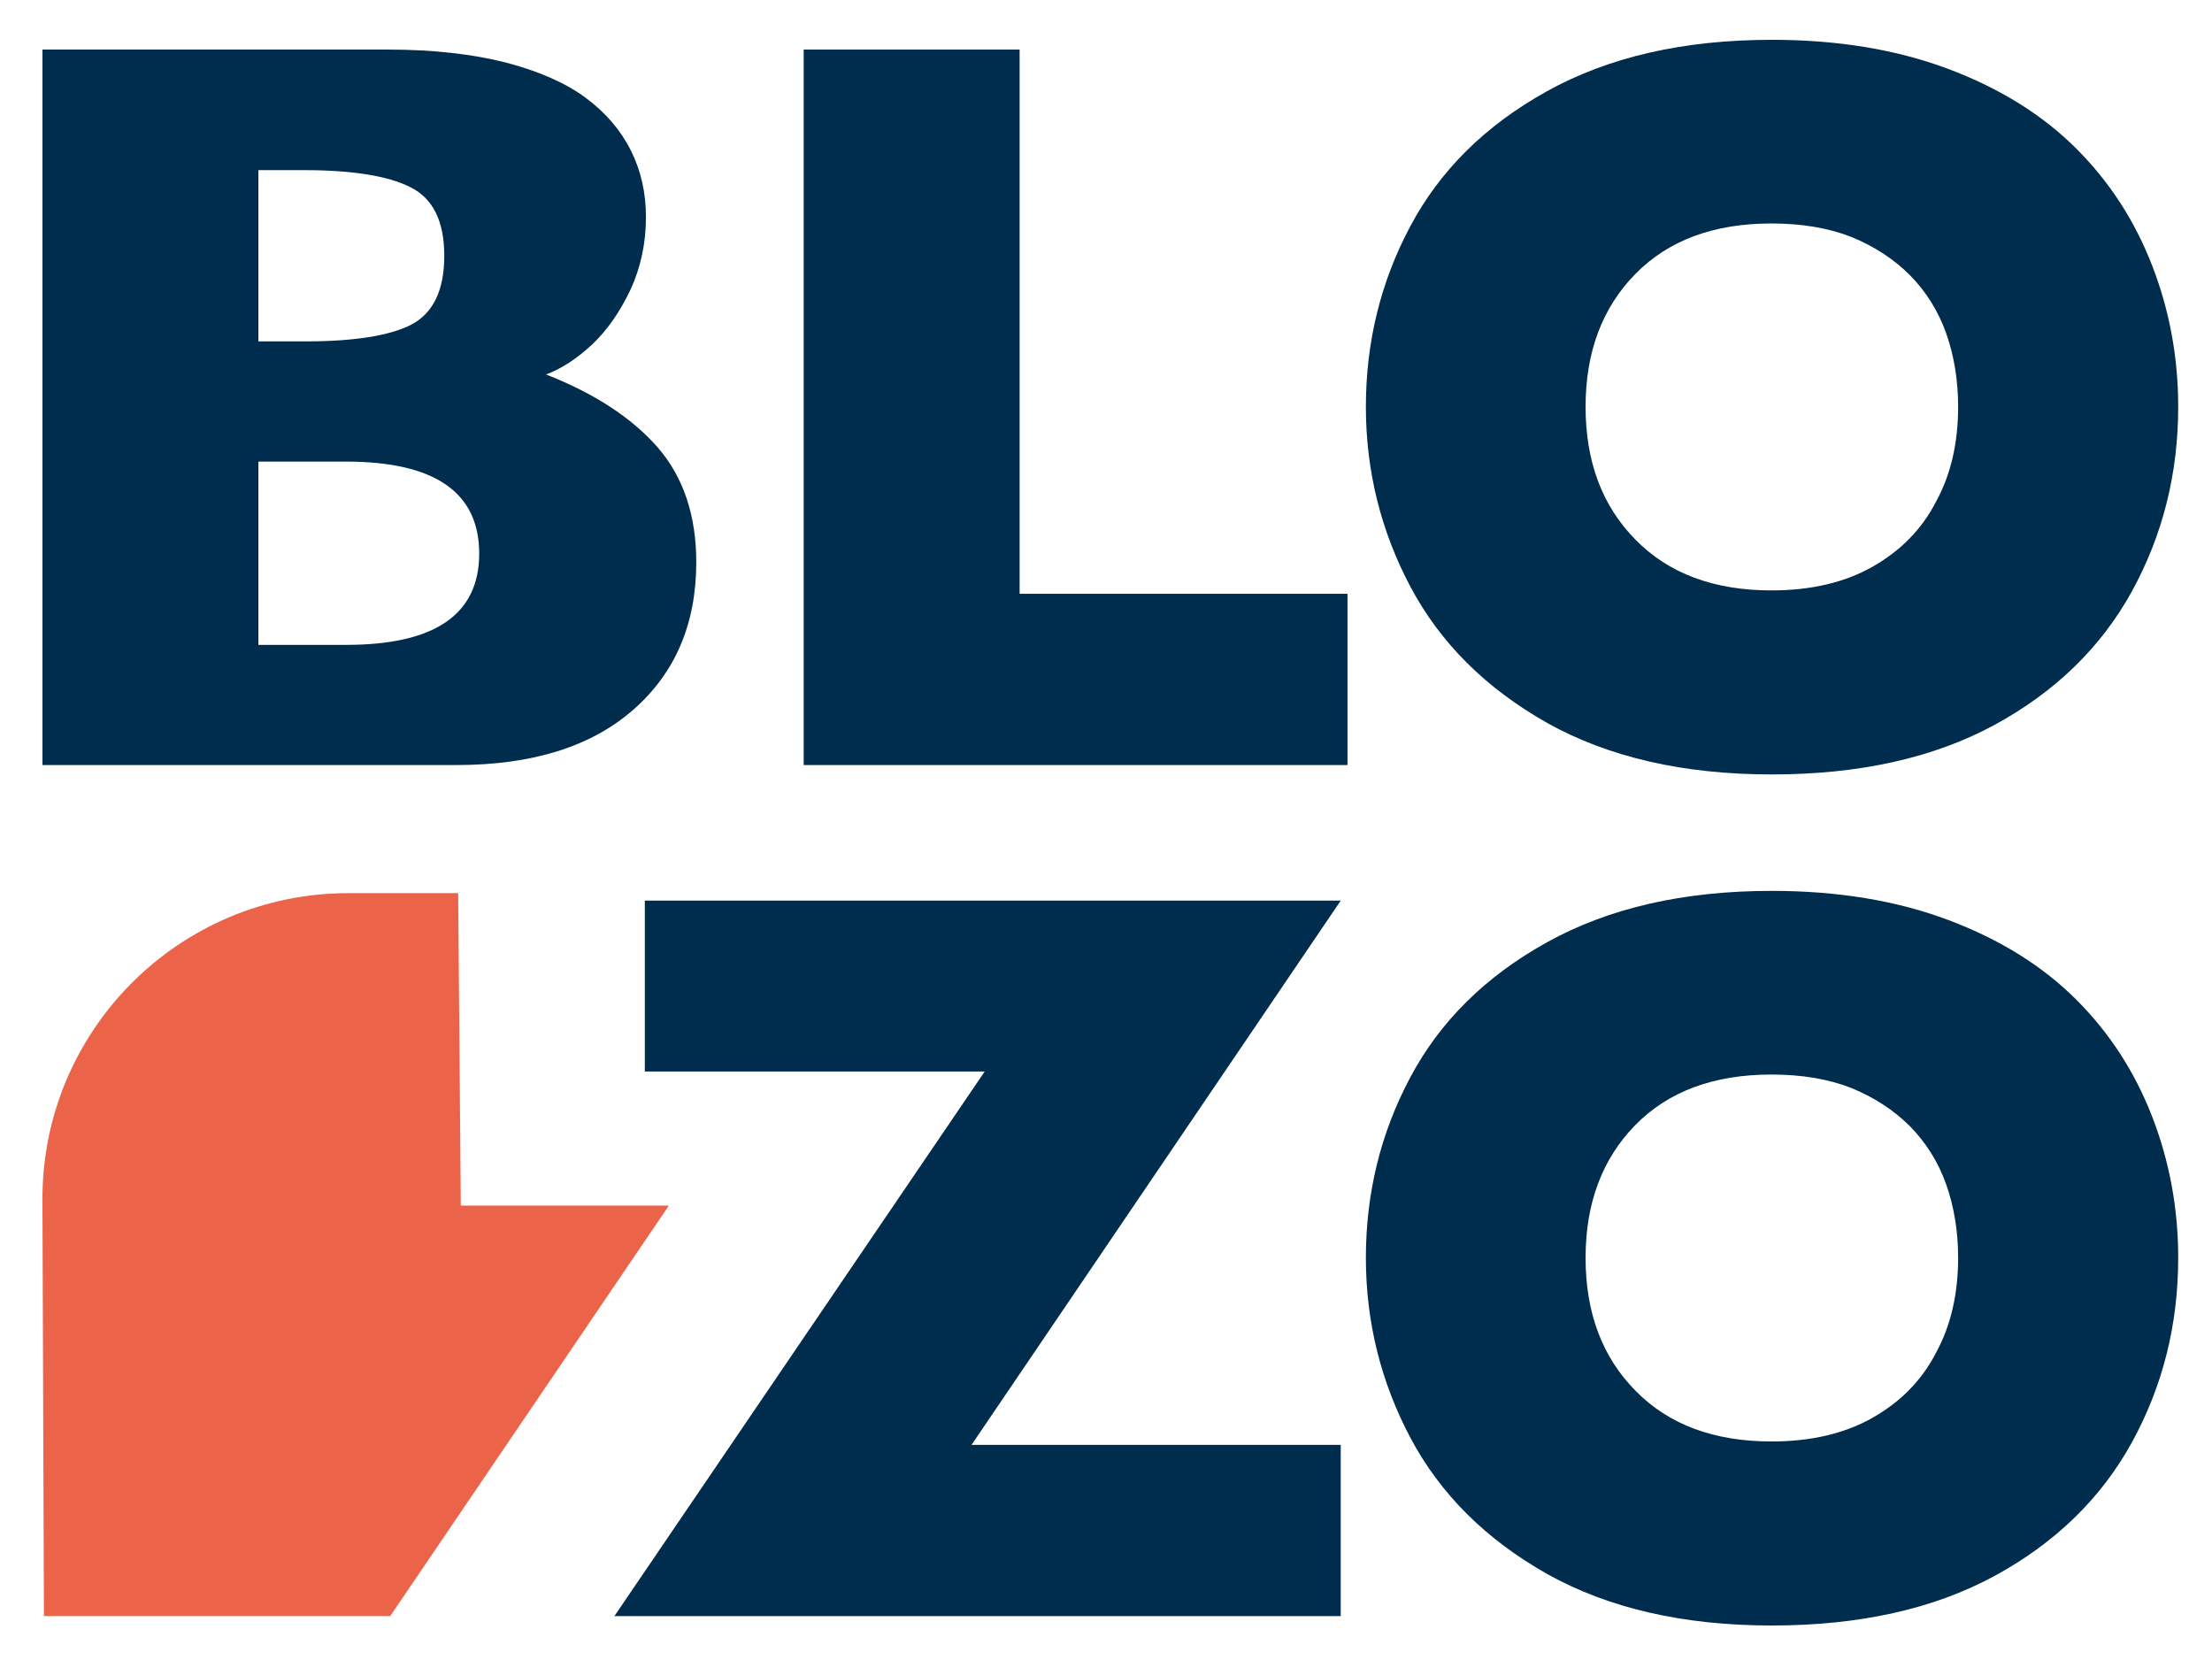
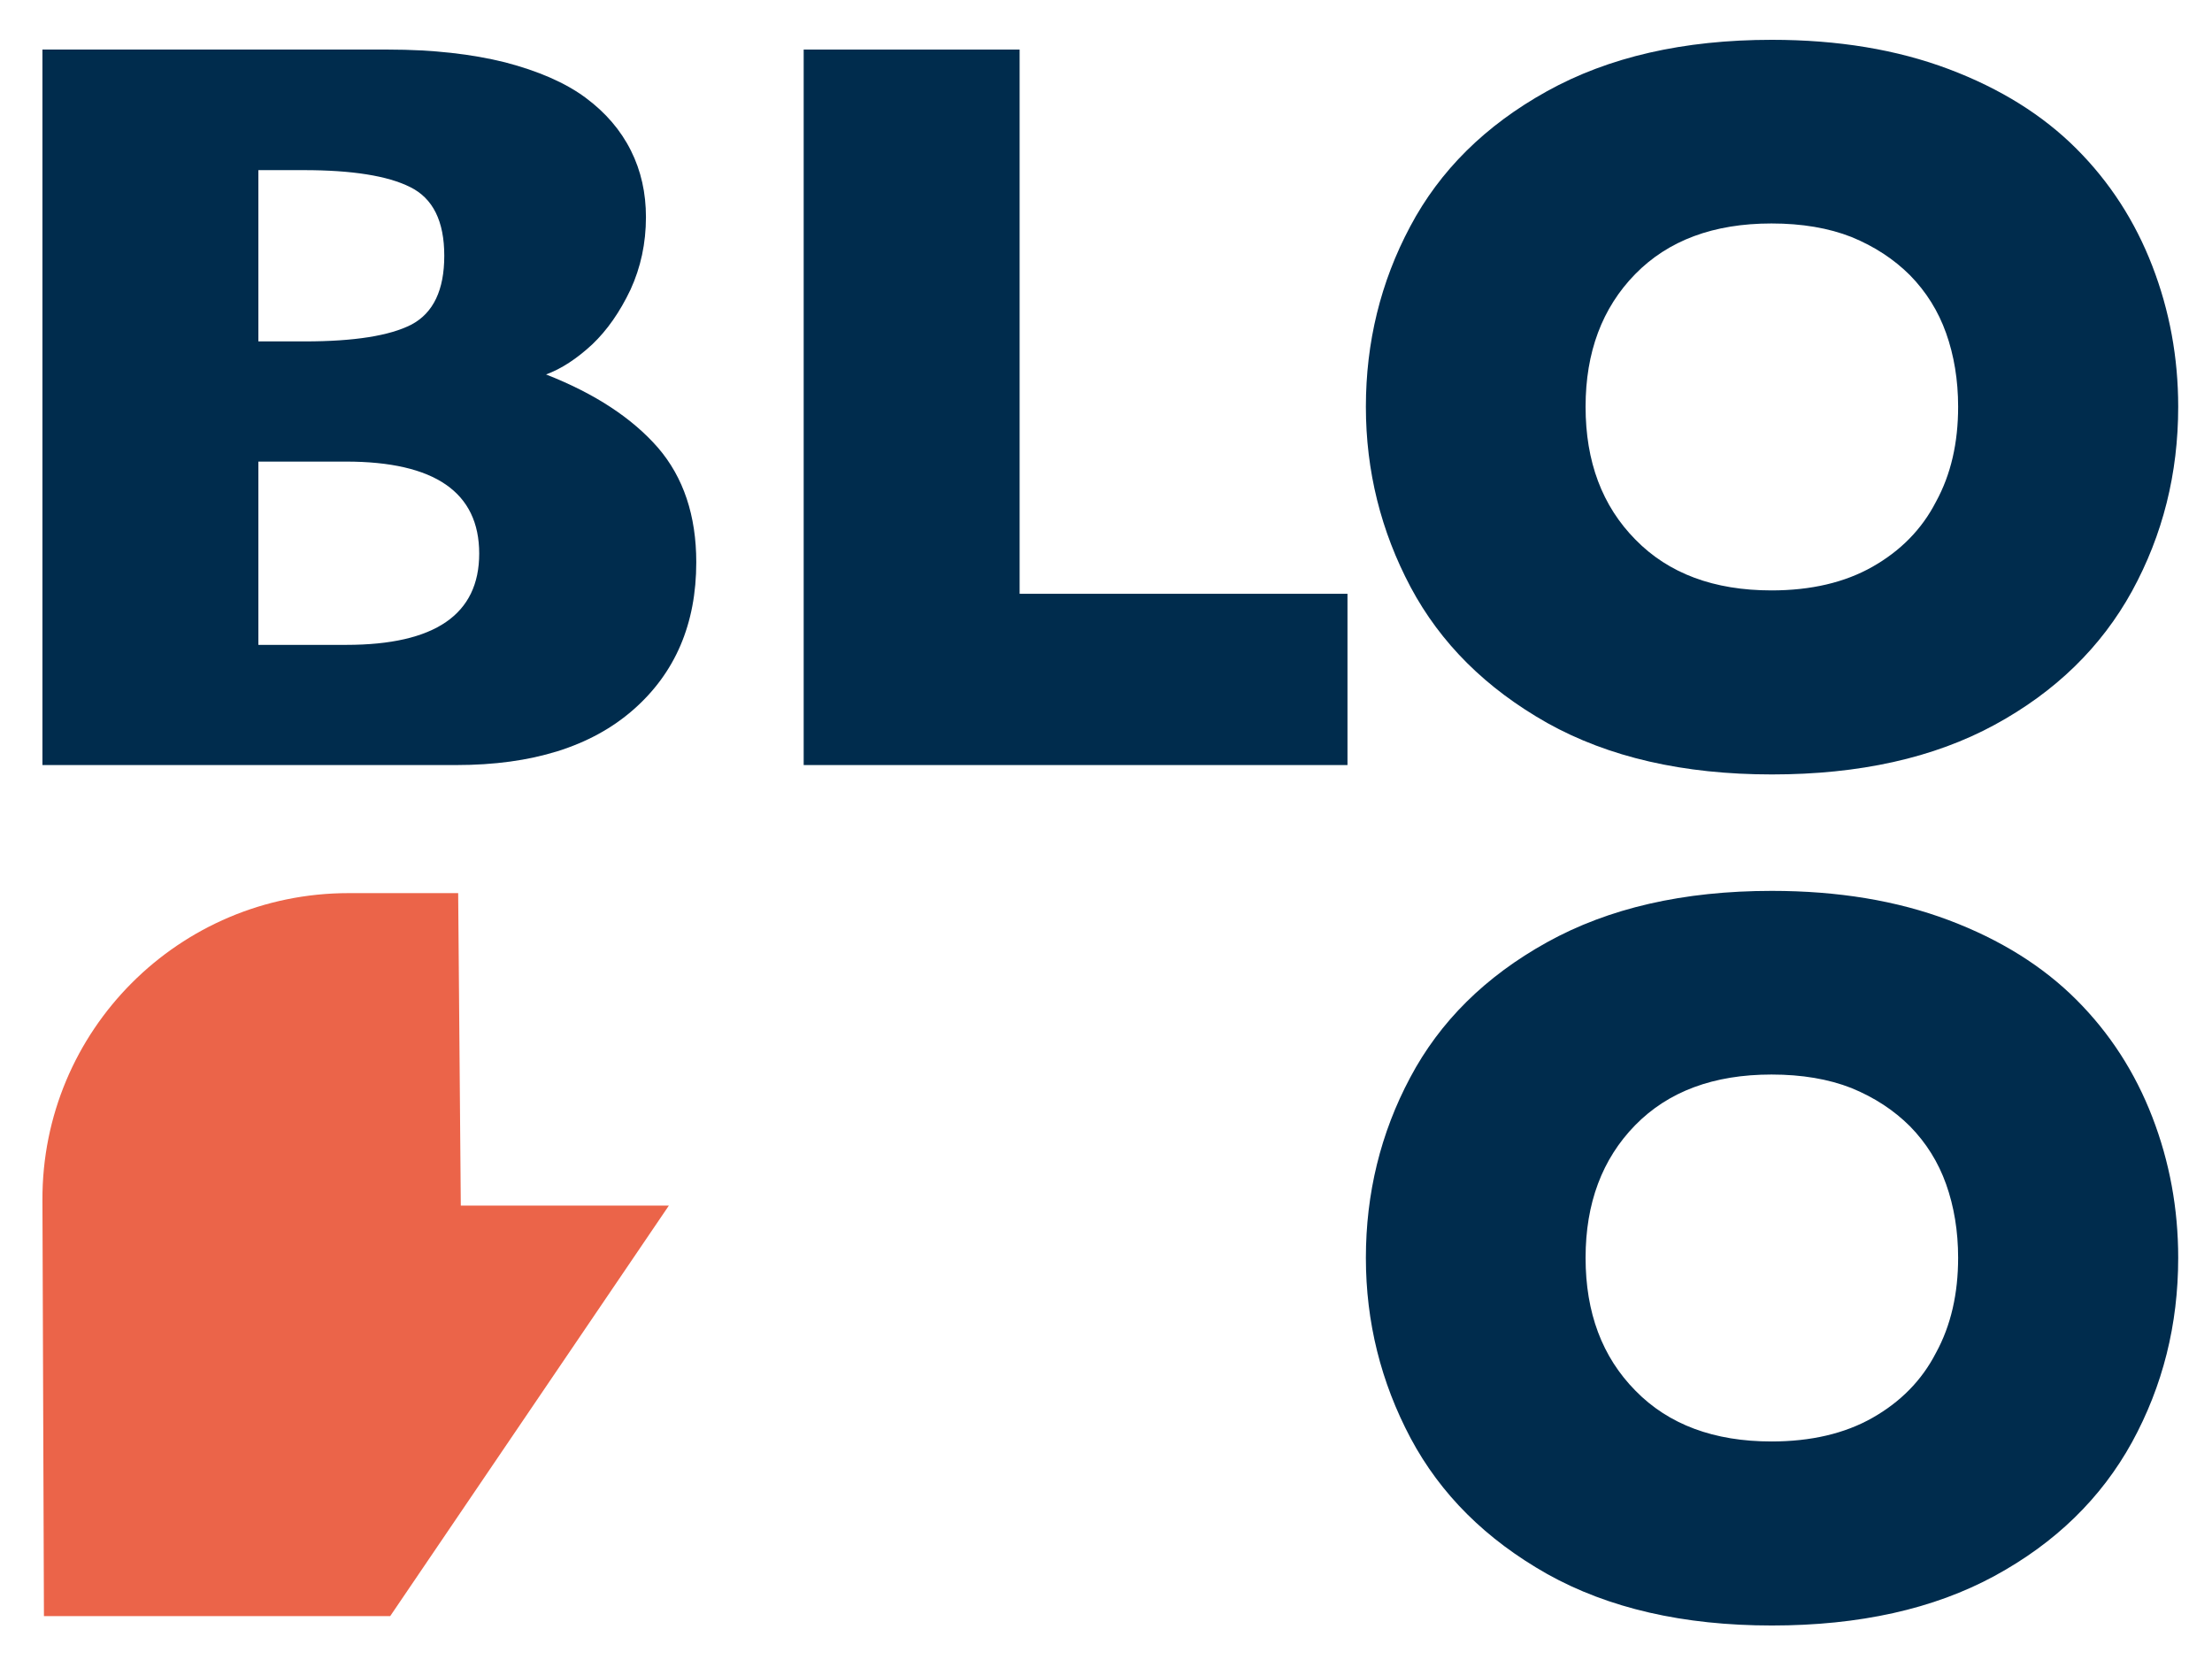
<svg xmlns="http://www.w3.org/2000/svg" xmlns:xlink="http://www.w3.org/1999/xlink" id="Laag_1" x="0px" y="0px" viewBox="0 0 589 442" style="enable-background:new 0 0 589 442;" xml:space="preserve">
  <style type="text/css">
	.st0{clip-path:url(#SVGID_00000153695812594823323530000000423786317673754038_);fill:#002C4D;}
	.st1{clip-path:url(#SVGID_00000153695812594823323530000000423786317673754038_);fill:#EB6449;}
</style>
  <g>
    <defs>
      <rect id="SVGID_1_" x="11.2" y="10.6" width="568.8" height="422.2" />
    </defs>
    <clipPath id="SVGID_00000041291227062882452130000017981589568852606650_">
      <use xlink:href="#SVGID_1_" style="overflow:visible;" />
    </clipPath>
    <path style="clip-path:url(#SVGID_00000041291227062882452130000017981589568852606650_);fill:#002C4D;" d="M185.4,149.7   c0,16.4-5.6,29.5-16.8,39.3c-11.2,9.8-26.9,14.7-47.1,14.7H11.3V13.2h92.1c11.9,0,22.3,1.2,31.1,3.4c8.8,2.3,16,5.4,21.4,9.4   c5.4,4,9.4,8.7,12.1,14.1c2.7,5.4,4,11.3,4,17.7c0,7-1.4,13.4-4.1,19.3c-2.8,5.9-6.2,10.8-10.2,14.6c-4.1,3.8-8.2,6.5-12.3,8   c13,5.1,22.9,11.6,29.8,19.5C182,127.1,185.4,137.3,185.4,149.7 M118.3,68.1c0-9.2-3-15.3-9.1-18.3c-6-3-15.5-4.5-28.3-4.5H68.8   v45.6h12.4c13.1,0,22.6-1.5,28.4-4.5C115.4,83.3,118.3,77.2,118.3,68.1 M127.6,147.4c0-16.3-11.8-24.5-35.5-24.5H68.8v48.8h23.4   C115.8,171.7,127.6,163.6,127.6,147.4" />
    <polygon style="clip-path:url(#SVGID_00000041291227062882452130000017981589568852606650_);fill:#002C4D;" points="358.8,203.7    214,203.7 214,13.2 271.5,13.2 271.5,158.1 358.8,158.1  " />
    <path style="clip-path:url(#SVGID_00000041291227062882452130000017981589568852606650_);fill:#002C4D;" d="M580,108.3   c0,17.8-4.1,34.1-12.3,49.1c-8.2,14.9-20.4,26.8-36.6,35.6c-16.2,8.8-36,13.2-59.3,13.2c-23.6,0-43.5-4.6-59.8-13.7   c-16.3-9.2-28.4-21.2-36.4-36.2c-7.9-14.9-11.9-30.9-11.9-48c0-17.1,3.9-33.2,11.8-48c7.9-14.9,20-26.9,36.4-36   c16.4-9.1,36.3-13.7,59.9-13.7c17.6,0,33.3,2.6,47.1,7.8c13.8,5.2,25.1,12.3,34,21.2c8.9,8.9,15.6,19.3,20.2,31.2   C577.7,82.7,580,95.2,580,108.3 M521.4,108.3c0-7.1-1.1-13.7-3.2-19.6c-2.1-5.9-5.3-11-9.6-15.4c-4.3-4.3-9.5-7.7-15.6-10.2   c-6.1-2.4-13.2-3.6-21.3-3.6c-15.4,0-27.5,4.5-36.3,13.5c-8.8,9-13.2,20.8-13.2,35.3c0,14.6,4.4,26.4,13.3,35.4   c8.8,9,20.9,13.5,36.2,13.5c10.5,0,19.5-2.1,26.9-6.3c7.4-4.2,13.1-9.9,16.9-17.3C519.5,126.3,521.4,117.9,521.4,108.3" />
-     <polygon style="clip-path:url(#SVGID_00000041291227062882452130000017981589568852606650_);fill:#002C4D;" points="357,430.3    163.6,430.3 262.2,285.3 171.7,285.3 171.7,239.8 357,239.8 258.7,384.7 357,384.7  " />
    <path style="clip-path:url(#SVGID_00000041291227062882452130000017981589568852606650_);fill:#002C4D;" d="M580,334.9   c0,17.8-4.1,34.1-12.3,49.1c-8.2,14.9-20.4,26.8-36.6,35.6c-16.2,8.8-36,13.2-59.3,13.2c-23.6,0-43.5-4.6-59.8-13.7   c-16.3-9.2-28.4-21.2-36.4-36.2c-7.9-14.9-11.9-30.9-11.9-48c0-17.1,3.9-33.2,11.8-48c7.9-14.9,20-26.9,36.4-36   c16.4-9.1,36.3-13.7,59.9-13.7c17.6,0,33.3,2.6,47.1,7.8c13.8,5.2,25.1,12.3,34,21.2c8.9,8.9,15.6,19.3,20.2,31.2   C577.7,309.3,580,321.8,580,334.9 M521.4,334.9c0-7.1-1.1-13.7-3.2-19.6c-2.1-5.9-5.3-11-9.6-15.4c-4.3-4.3-9.5-7.7-15.6-10.2   c-6.1-2.4-13.2-3.6-21.3-3.6c-15.4,0-27.5,4.5-36.3,13.5c-8.8,9-13.2,20.8-13.2,35.3c0,14.6,4.4,26.4,13.3,35.4   c8.8,9,20.9,13.5,36.2,13.5c10.5,0,19.5-2.1,26.9-6.3c7.4-4.2,13.1-9.9,16.9-17.3C519.5,352.9,521.4,344.4,521.4,334.9" />
    <path style="clip-path:url(#SVGID_00000041291227062882452130000017981589568852606650_);fill:#EB6449;" d="M103.9,430.3H11.7   l-0.4-110.7c-0.2-45.2,36.4-81.8,81.5-81.8h29.2l0.7,83.2h55.4L103.9,430.3z" />
  </g>
</svg>